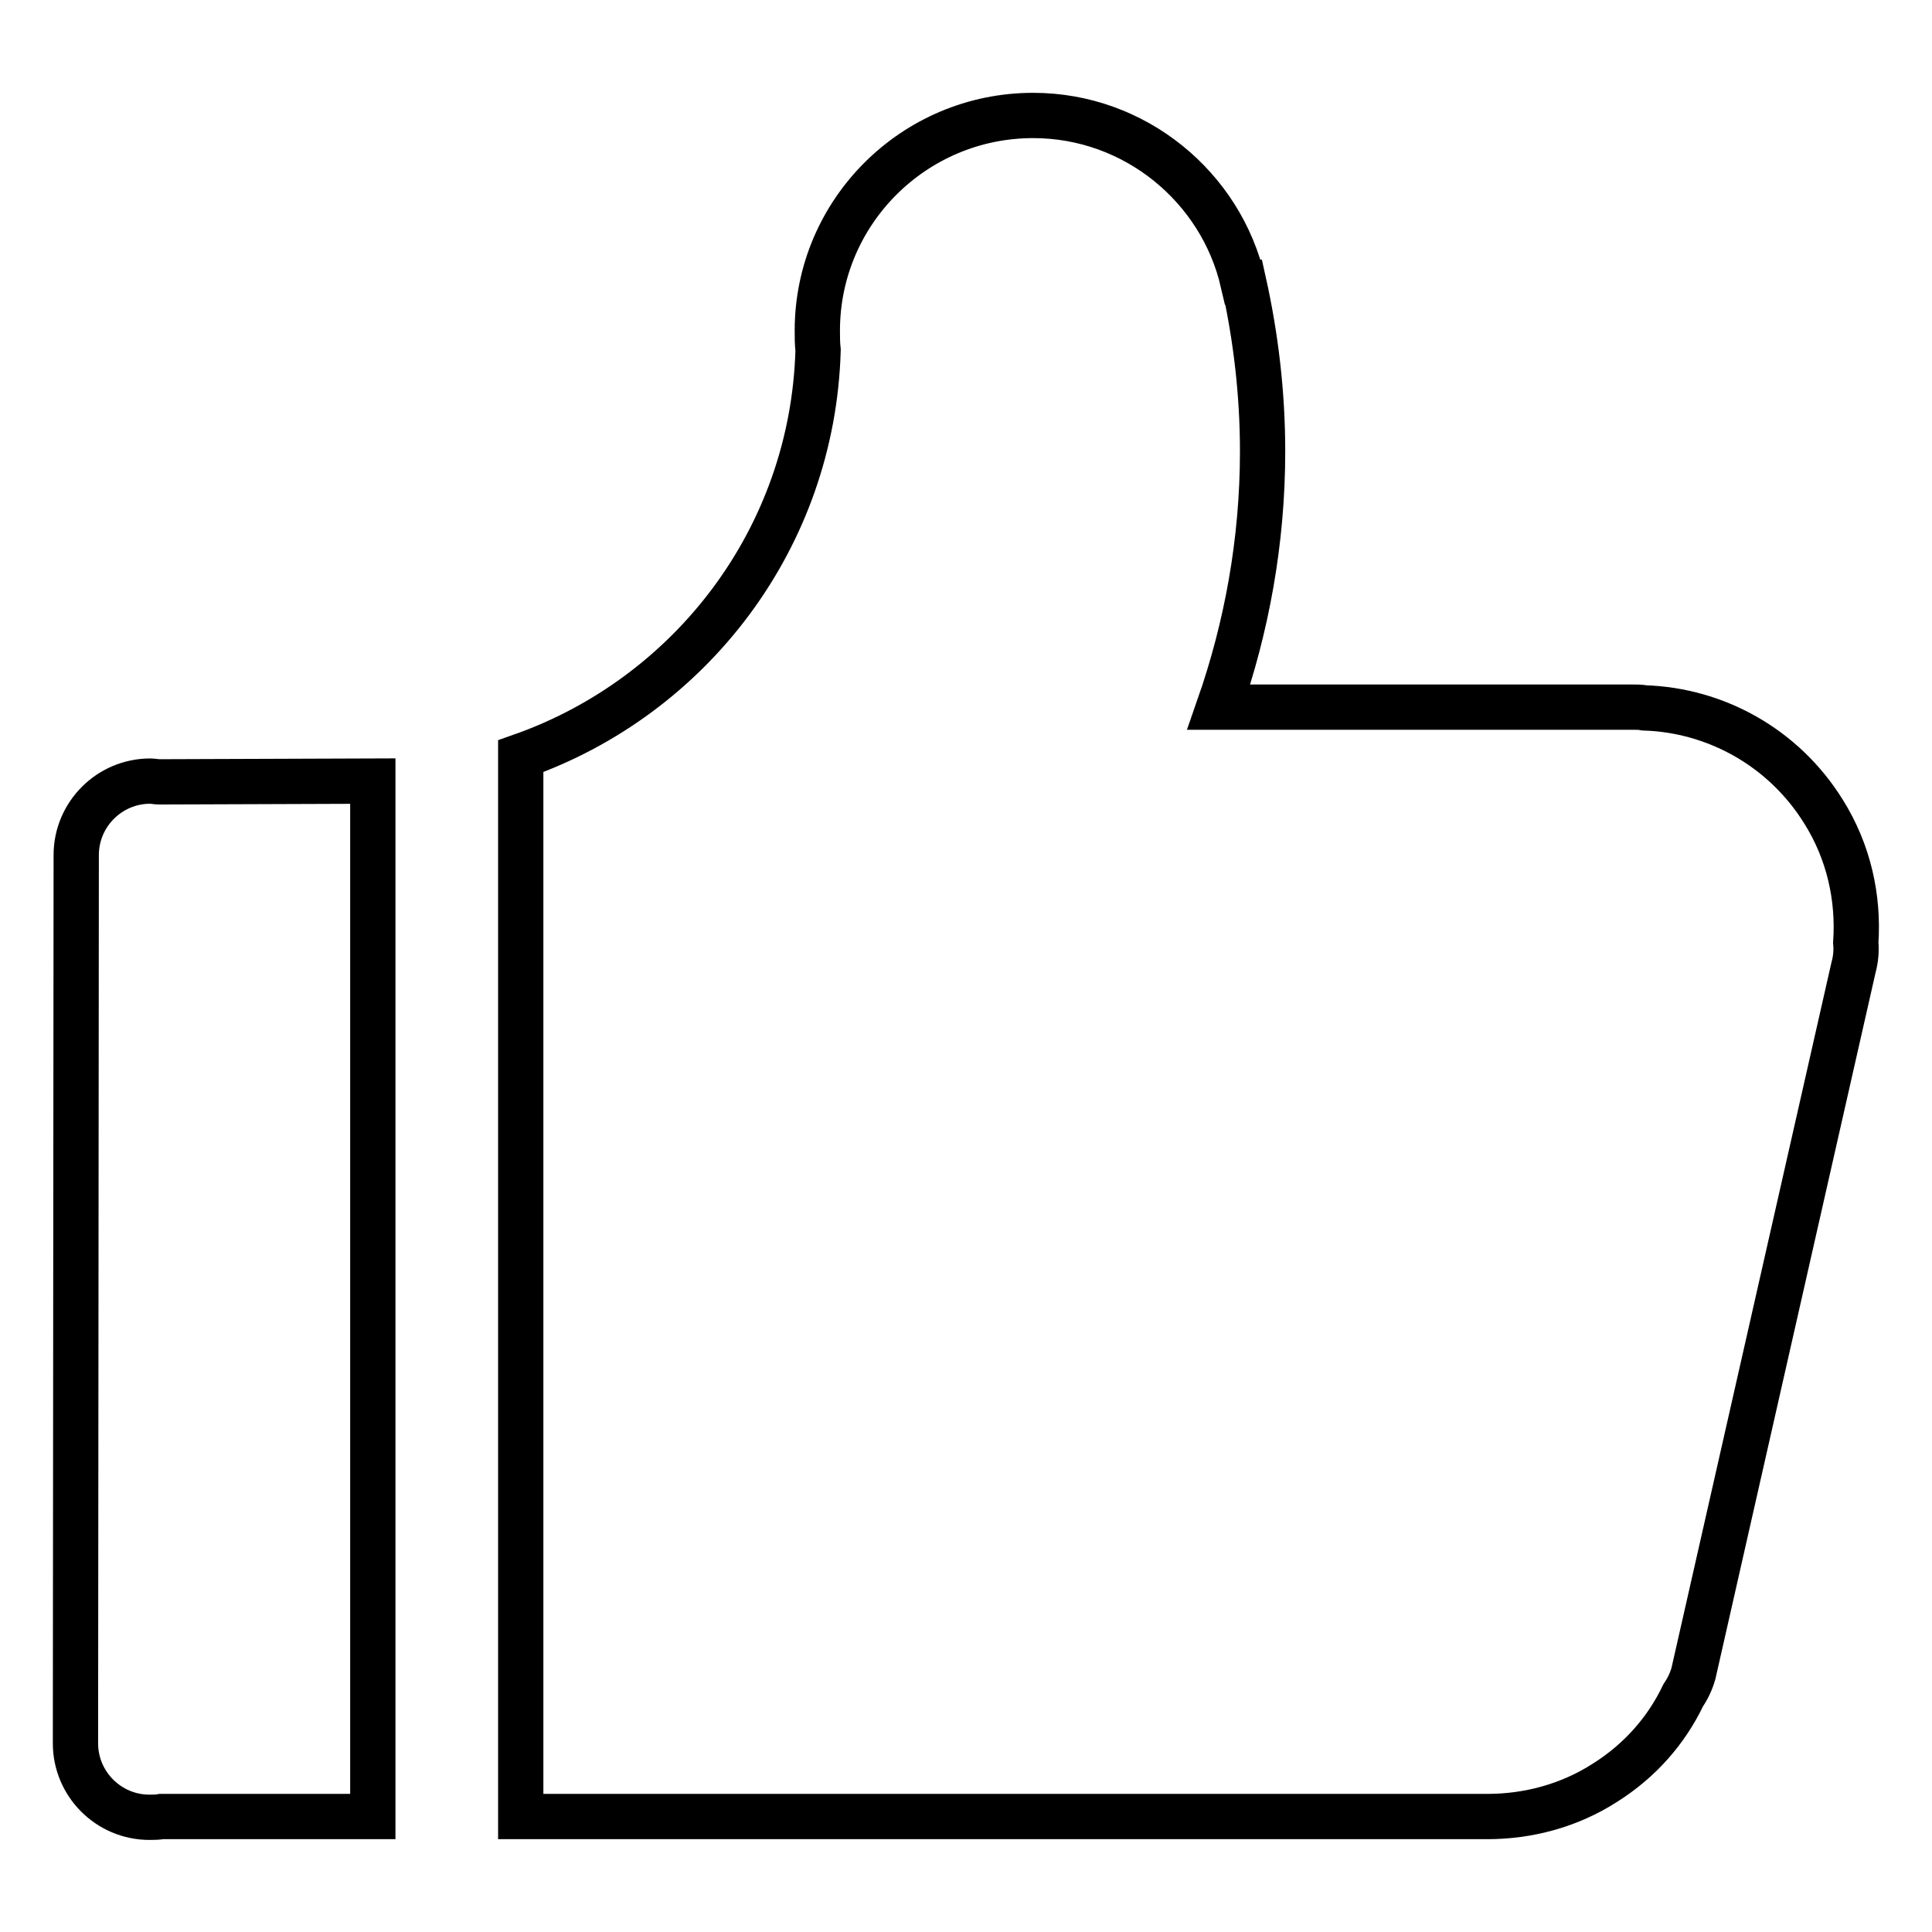
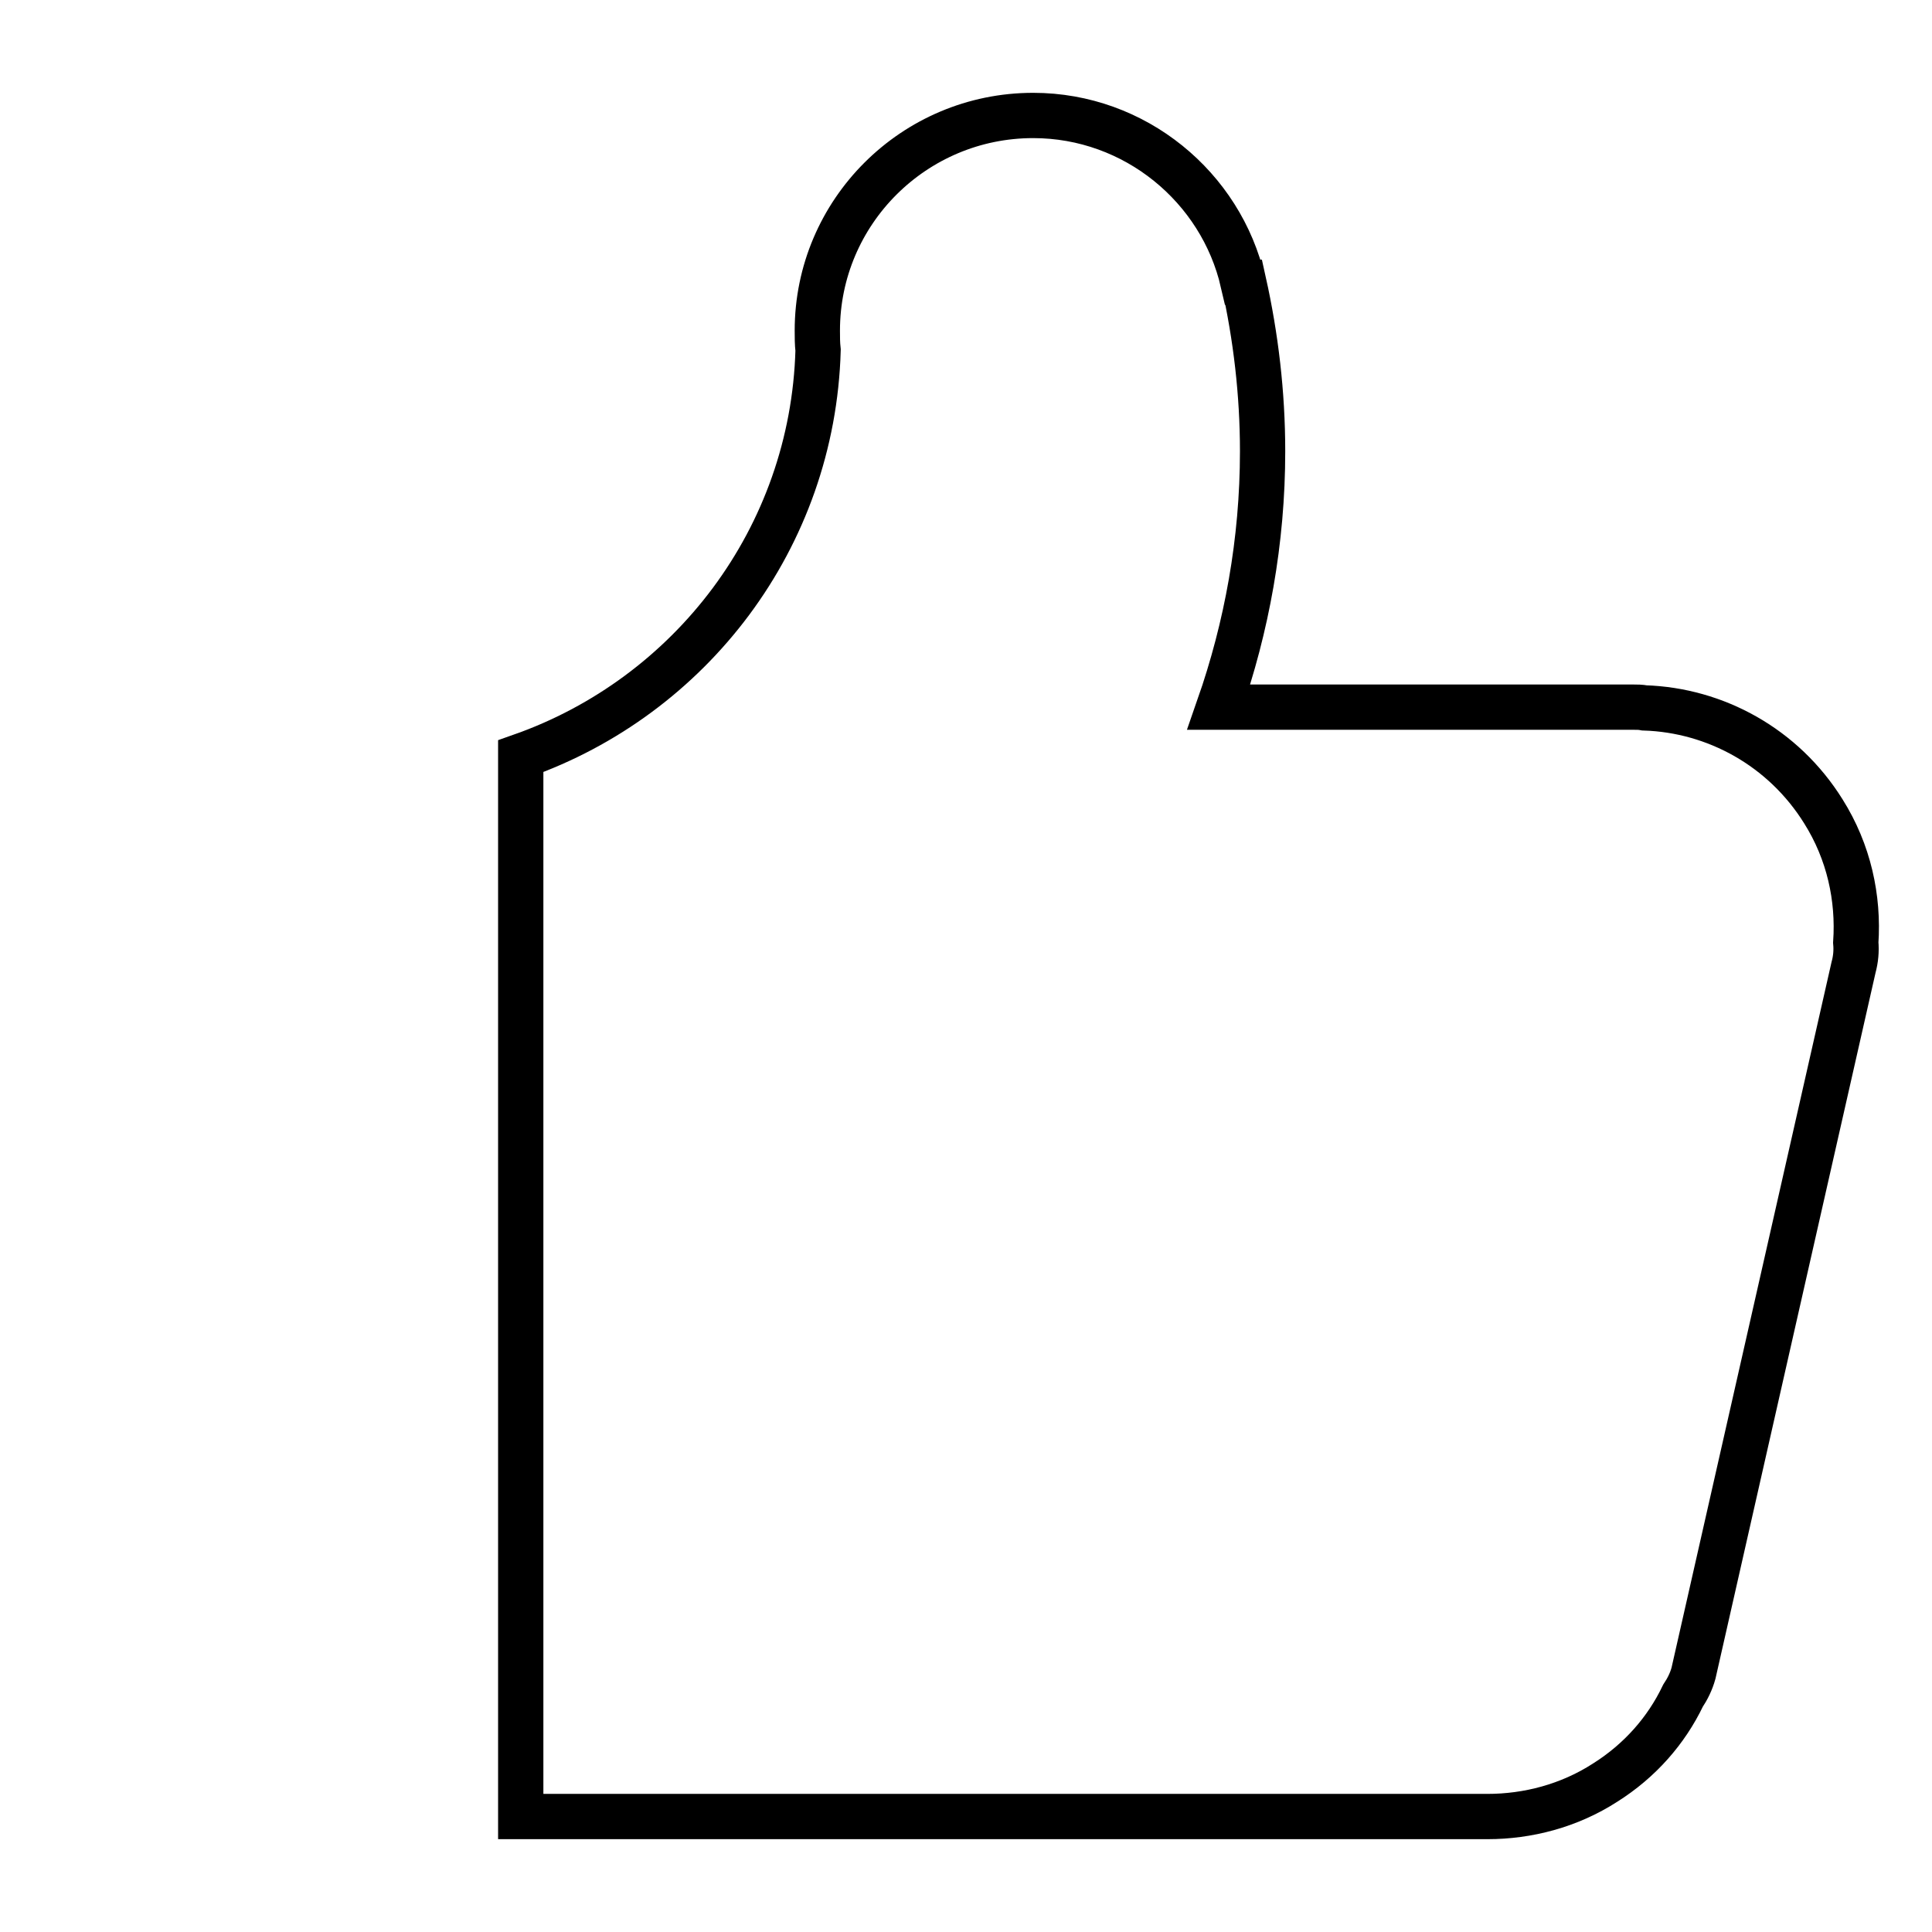
<svg xmlns="http://www.w3.org/2000/svg" version="1.1" x="0px" y="0px" viewBox="0 0 256 256" enable-background="new 0 0 256 256" xml:space="preserve">
  <g>
    <g>
-       <path stroke-width="6" fill-opacity="0" stroke="#000000" d="M49.4,103.5L49.4,103.5l-28.3,0.1c-0.4,0-0.8-0.1-1.2-0.1c-5.4,0-9.8,4.4-9.8,9.8L10,231c0,5.4,4.4,9.8,9.8,9.8c0.5,0,1.1,0,1.6-0.1h28V103.5L49.4,103.5z" />
      <path stroke-width="6" fill-opacity="0" stroke="#000000" d="M241.6,107.5c-5.3-8.5-14.3-13.4-23.7-13.7c-0.5-0.1-1-0.1-1.5-0.1l-54.9,0c3.7-10.6,5.8-22,5.8-33.9c0-7.7-0.9-15.2-2.5-22.4l-0.1,0c-2.9-12.6-14.3-22.1-27.8-22.1c-15.8,0-28.6,12.8-28.6,28.5c0,0.9,0,1.7,0.1,2.6c-0.7,24.9-16.9,45.9-39.4,53.8v140.5l128.1,0v0c5.3,0,10.8-1.4,15.6-4.5c4.6-2.9,8.1-6.9,10.3-11.5c0.6-0.9,1.1-1.9,1.4-3l21.2-93.5c0.3-1.1,0.4-2.2,0.3-3.3C246.3,119,245,112.9,241.6,107.5L241.6,107.5z" />
    </g>
  </g>
</svg>